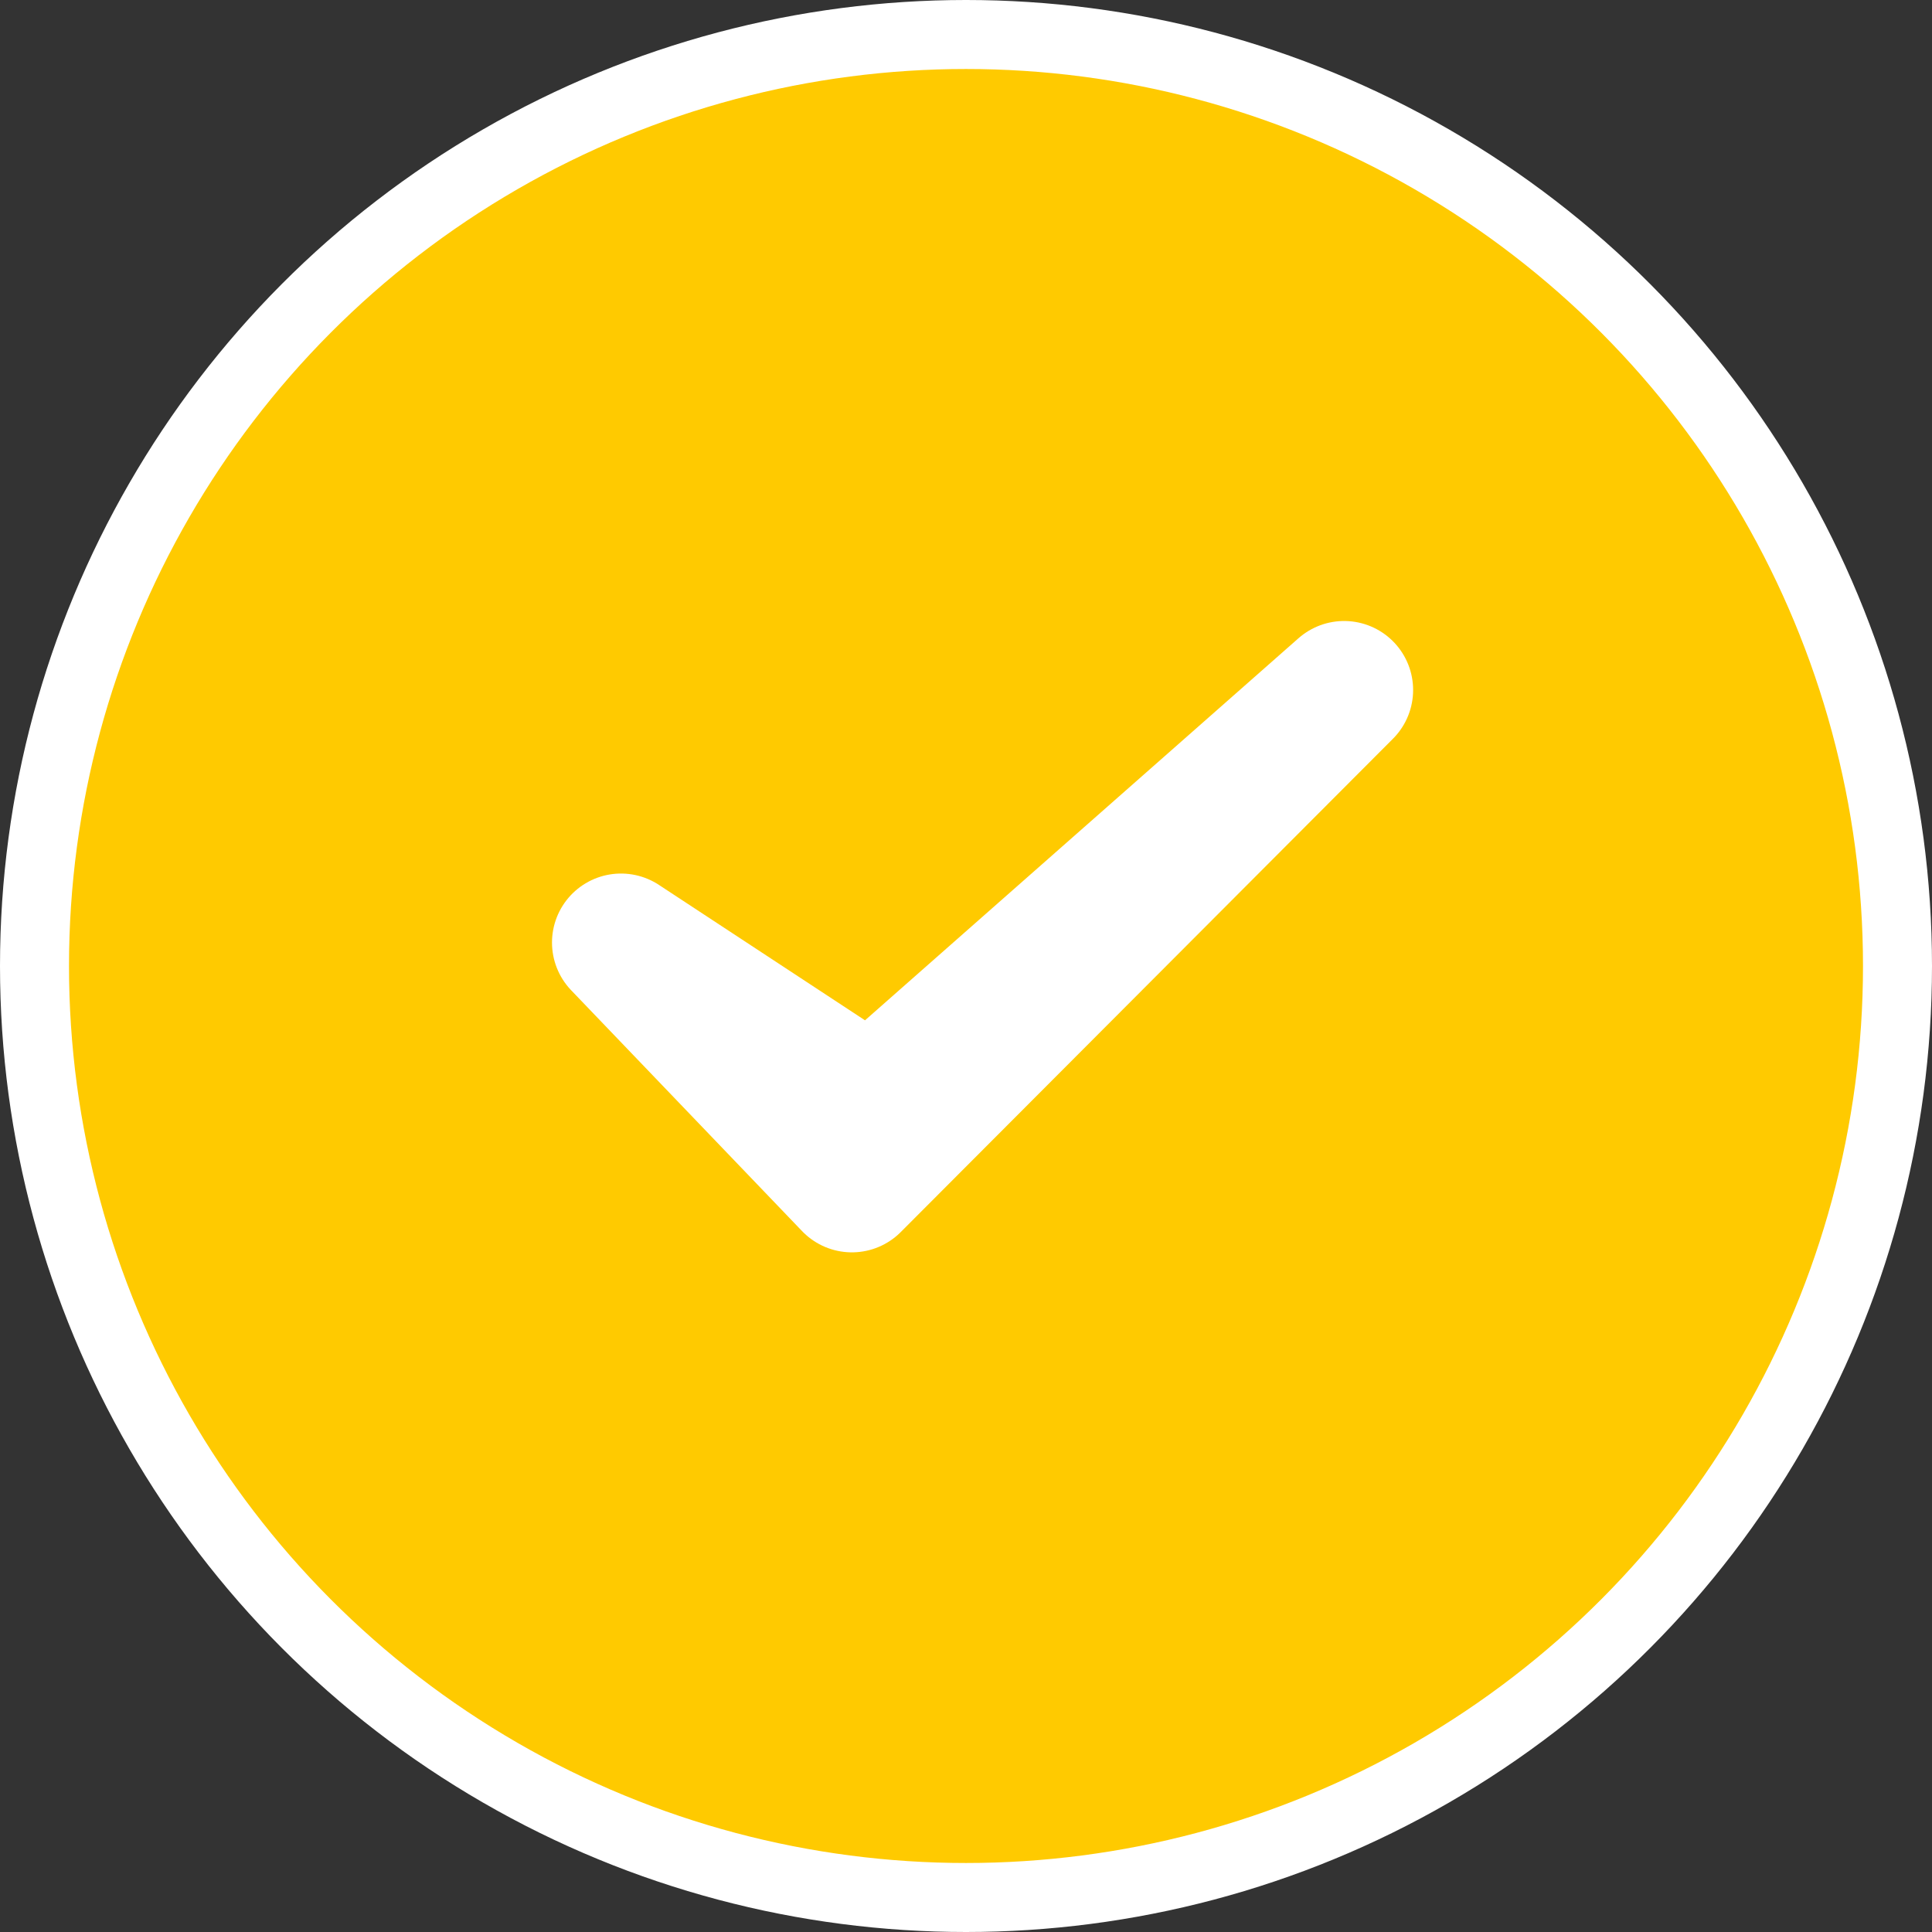
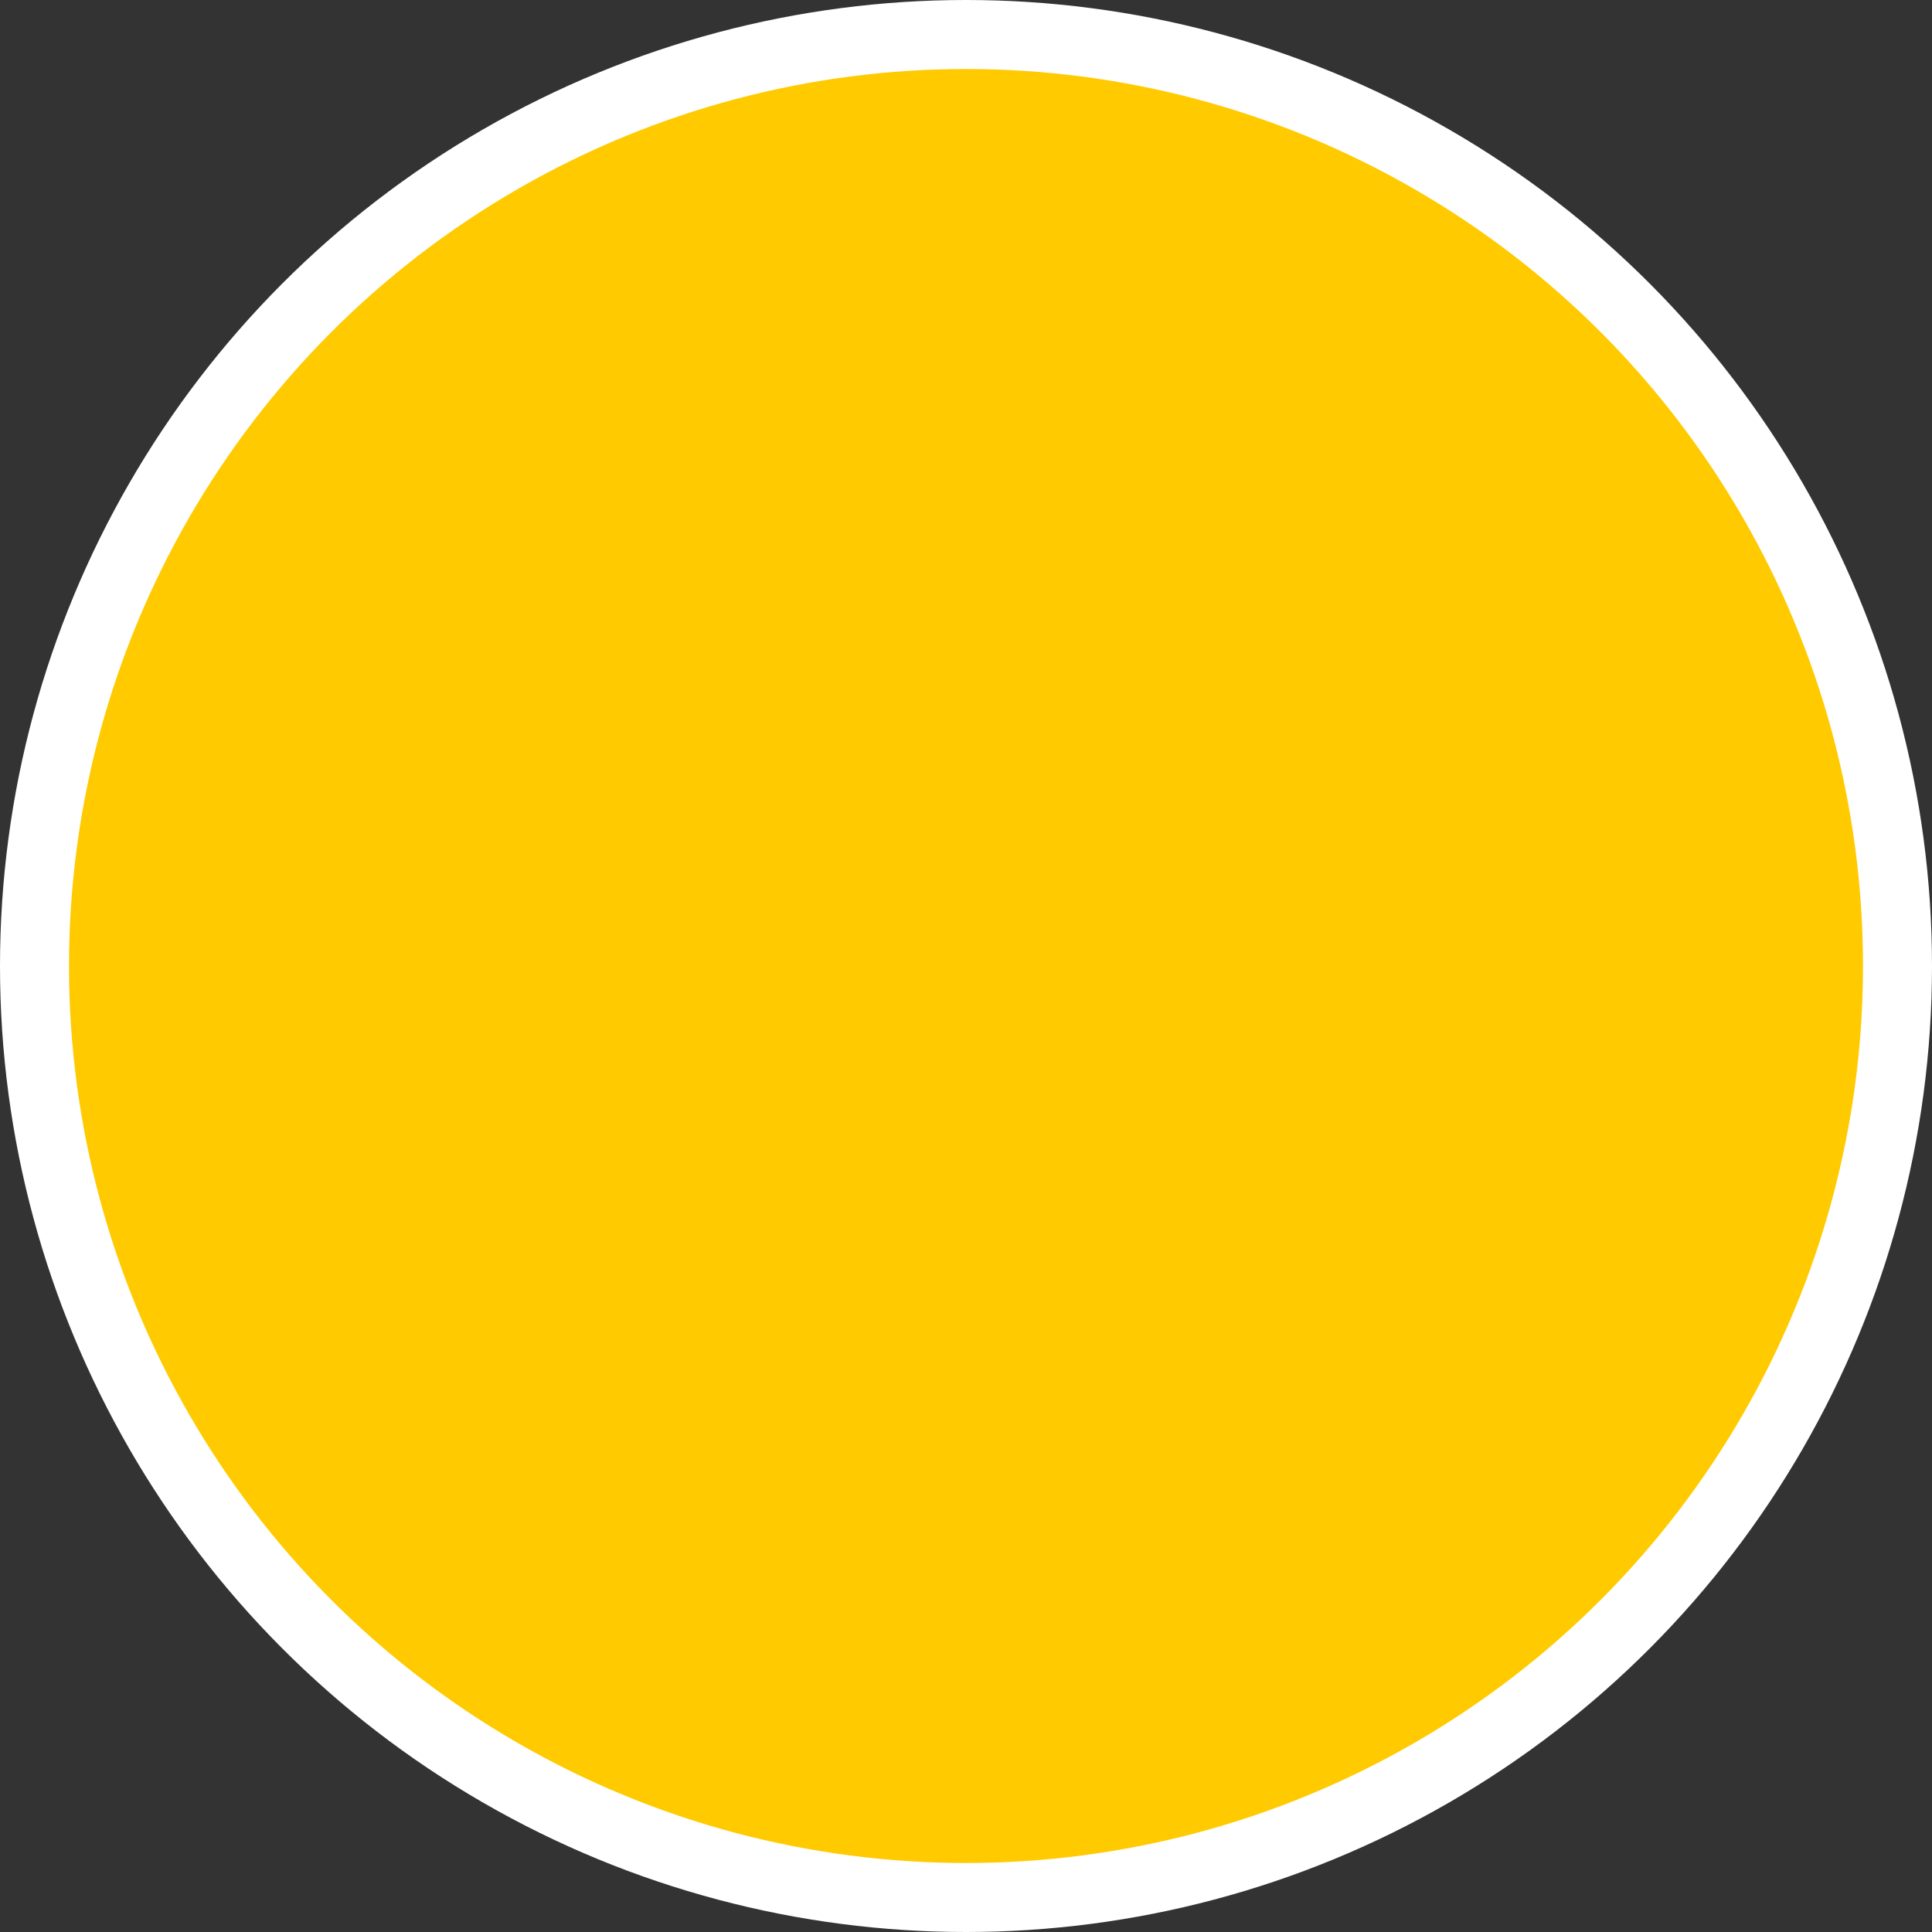
<svg xmlns="http://www.w3.org/2000/svg" width="28" height="28" viewBox="0 0 28 28" fill="none">
  <rect x="0" y="0" width="28" height="28" fill="#333333" stroke="none" />
  <circle cx="14" cy="14" r="13.5" fill="#FFCA00" stroke="white" />
-   <path d="M12.625 16.042L9 13.66L12.346 17.15L19.48 10L12.625 16.042Z" fill="#FFCA00" stroke="white" stroke-width="2" stroke-linecap="round" stroke-linejoin="round" />
</svg>